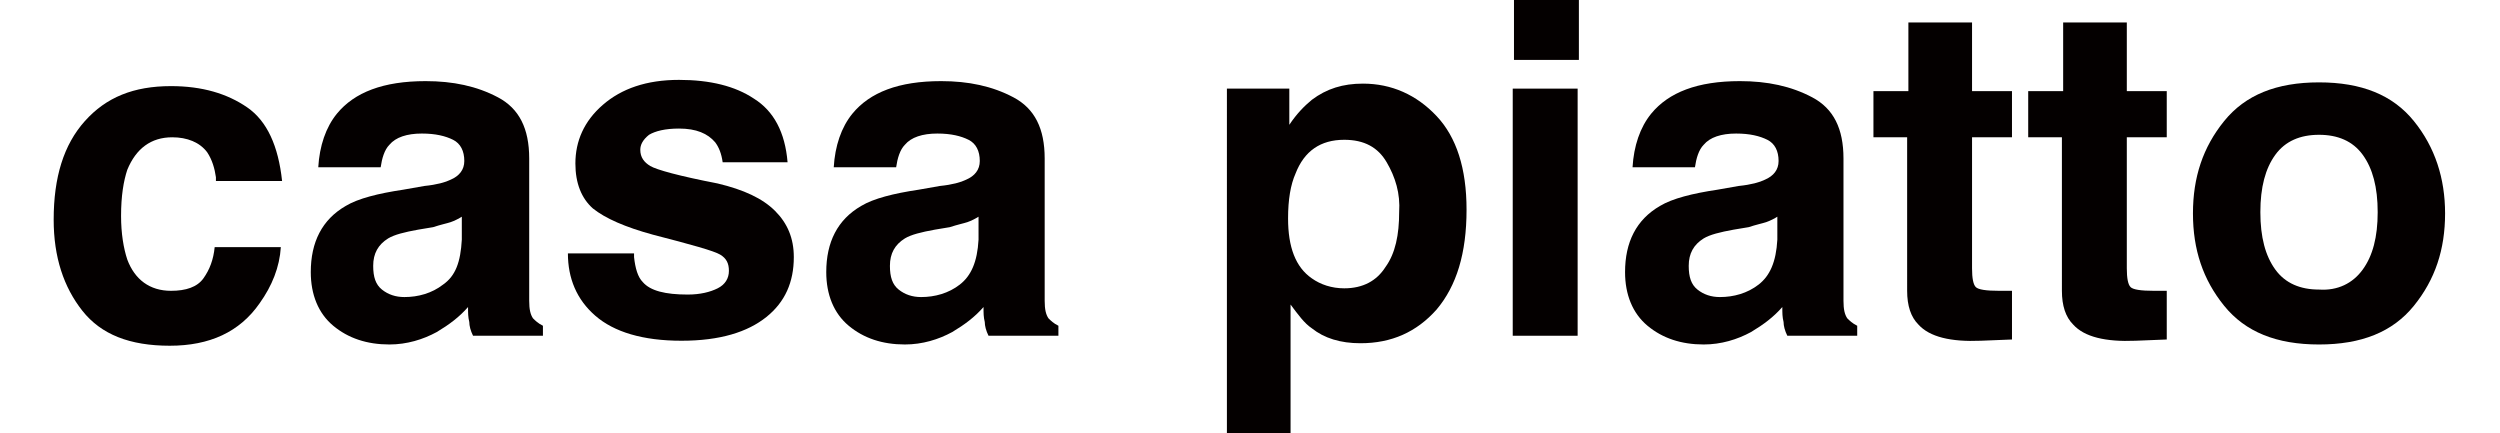
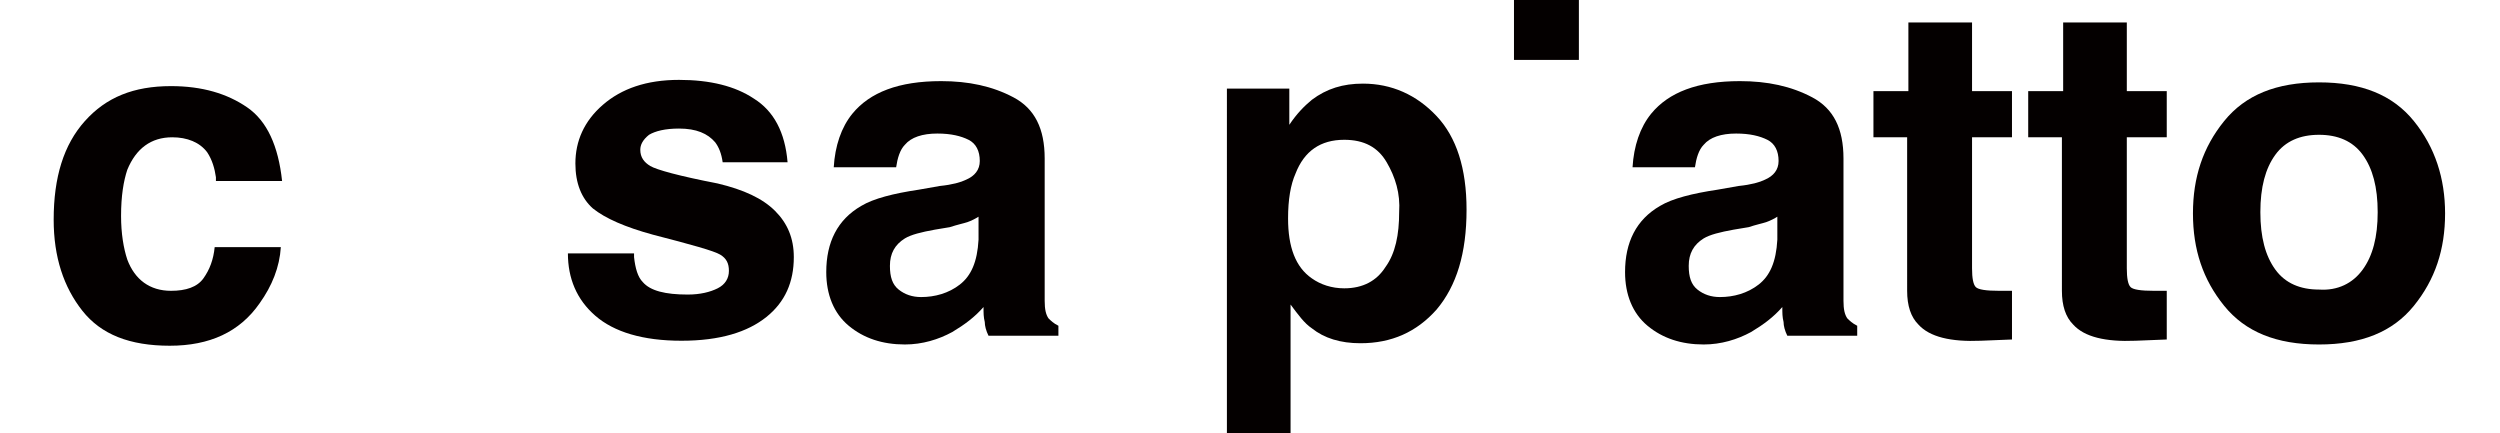
<svg xmlns="http://www.w3.org/2000/svg" version="1.1" id="レイヤー_1" x="0px" y="0px" viewBox="0 0 200.3 34.7" style="enable-background:new 0 0 200.3 34.7;" xml:space="preserve">
  <style type="text/css">
	.st0{fill:#040000;}
</style>
  <g>
    <g>
      <path class="st0" d="M17.3,14.2c-0.1-0.7-0.3-1.4-0.7-2C16,11.4,15,11,13.8,11c-1.7,0-2.9,0.9-3.6,2.6c-0.3,0.9-0.5,2.1-0.5,3.7    c0,1.4,0.2,2.6,0.5,3.5c0.6,1.6,1.8,2.5,3.5,2.5c1.2,0,2.1-0.3,2.6-1c0.5-0.7,0.8-1.5,0.9-2.5h5.3c-0.1,1.6-0.7,3.1-1.7,4.5    c-1.6,2.3-4,3.4-7.2,3.4c-3.2,0-5.5-0.9-7-2.8c-1.5-1.9-2.3-4.3-2.3-7.3c0-3.4,0.8-6,2.5-7.9c1.7-1.9,3.9-2.8,6.9-2.8    c2.5,0,4.5,0.6,6.1,1.7c1.6,1.1,2.5,3.1,2.8,5.9H17.3z" />
-       <path class="st0" d="M34,14.9c1-0.1,1.7-0.3,2.1-0.5c0.7-0.3,1.1-0.8,1.1-1.5c0-0.8-0.3-1.4-0.9-1.7c-0.6-0.3-1.4-0.5-2.5-0.5    c-1.2,0-2.1,0.3-2.6,0.9c-0.4,0.4-0.6,1.1-0.7,1.8h-5c0.1-1.7,0.6-3.2,1.5-4.3c1.4-1.7,3.7-2.6,7.1-2.6c2.2,0,4.1,0.4,5.8,1.3    c1.7,0.9,2.5,2.5,2.5,4.9v9.1c0,0.6,0,1.4,0,2.3c0,0.7,0.1,1.1,0.3,1.4c0.2,0.2,0.4,0.4,0.8,0.6v0.8h-5.6    c-0.2-0.4-0.3-0.8-0.3-1.1c-0.1-0.4-0.1-0.7-0.1-1.2c-0.7,0.8-1.5,1.4-2.5,2c-1.1,0.6-2.4,1-3.8,1c-1.8,0-3.3-0.5-4.5-1.5    c-1.2-1-1.8-2.5-1.8-4.3c0-2.4,0.9-4.2,2.8-5.3c1-0.6,2.6-1,4.6-1.3L34,14.9z M37.1,17.3c-0.3,0.2-0.7,0.4-1,0.5    c-0.3,0.1-0.8,0.2-1.4,0.4l-1.2,0.2c-1.1,0.2-1.9,0.4-2.4,0.7c-0.8,0.5-1.2,1.2-1.2,2.2c0,0.9,0.2,1.5,0.7,1.9    c0.5,0.4,1.1,0.6,1.8,0.6c1.1,0,2.2-0.3,3.1-1c1-0.7,1.4-1.8,1.5-3.6V17.3z" />
      <path class="st0" d="M50.8,20.6c0.1,0.9,0.3,1.6,0.7,2c0.6,0.7,1.8,1,3.6,1c1,0,1.8-0.2,2.4-0.5c0.6-0.3,0.9-0.8,0.9-1.4    c0-0.6-0.2-1-0.7-1.3c-0.5-0.3-2.3-0.8-5.4-1.6c-2.2-0.6-3.8-1.3-4.8-2.1c-0.9-0.8-1.4-2-1.4-3.6c0-1.8,0.7-3.4,2.2-4.7    s3.5-2,6.1-2c2.5,0,4.5,0.5,6,1.5c1.6,1,2.5,2.7,2.7,5.1h-5.2c-0.1-0.7-0.3-1.2-0.6-1.6c-0.6-0.7-1.5-1.1-2.9-1.1    c-1.1,0-1.9,0.2-2.4,0.5c-0.5,0.4-0.7,0.8-0.7,1.2c0,0.6,0.3,1,0.8,1.3c0.5,0.3,2.3,0.8,5.4,1.4c2.1,0.5,3.6,1.2,4.6,2.2    c1,1,1.5,2.2,1.5,3.7c0,2-0.7,3.6-2.2,4.8c-1.5,1.2-3.7,1.9-6.8,1.9c-3.1,0-5.4-0.7-6.9-2c-1.5-1.3-2.2-3-2.2-5H50.8z" />
      <path class="st0" d="M75.3,14.9c1-0.1,1.7-0.3,2.1-0.5c0.7-0.3,1.1-0.8,1.1-1.5c0-0.8-0.3-1.4-0.9-1.7c-0.6-0.3-1.4-0.5-2.5-0.5    c-1.2,0-2.1,0.3-2.6,0.9c-0.4,0.4-0.6,1.1-0.7,1.8h-5c0.1-1.7,0.6-3.2,1.5-4.3c1.4-1.7,3.7-2.6,7.1-2.6c2.2,0,4.1,0.4,5.8,1.3    c1.7,0.9,2.5,2.5,2.5,4.9v9.1c0,0.6,0,1.4,0,2.3c0,0.7,0.1,1.1,0.3,1.4c0.2,0.2,0.4,0.4,0.8,0.6v0.8h-5.6    c-0.2-0.4-0.3-0.8-0.3-1.1c-0.1-0.4-0.1-0.7-0.1-1.2c-0.7,0.8-1.5,1.4-2.5,2c-1.1,0.6-2.4,1-3.8,1c-1.8,0-3.3-0.5-4.5-1.5    c-1.2-1-1.8-2.5-1.8-4.3c0-2.4,0.9-4.2,2.8-5.3c1-0.6,2.6-1,4.6-1.3L75.3,14.9z M78.5,17.3c-0.3,0.2-0.7,0.4-1,0.5    c-0.3,0.1-0.8,0.2-1.4,0.4l-1.2,0.2c-1.1,0.2-1.9,0.4-2.4,0.7c-0.8,0.5-1.2,1.2-1.2,2.2c0,0.9,0.2,1.5,0.7,1.9    c0.5,0.4,1.1,0.6,1.8,0.6c1.1,0,2.2-0.3,3.1-1s1.4-1.8,1.5-3.6V17.3z" />
      <path class="st0" d="M115.1,9.3c1.6,1.7,2.4,4.2,2.4,7.5c0,3.5-0.8,6.1-2.4,8c-1.6,1.8-3.6,2.7-6.1,2.7c-1.6,0-2.9-0.4-3.9-1.2    c-0.6-0.4-1.1-1.1-1.7-1.9v10.3h-5.1V7.1h5v2.9c0.6-0.9,1.2-1.5,1.8-2c1.2-0.9,2.5-1.3,4.1-1.3C111.5,6.7,113.5,7.6,115.1,9.3z     M111.1,13c-0.7-1.2-1.8-1.8-3.4-1.8c-1.9,0-3.2,0.9-3.9,2.7c-0.4,0.9-0.6,2.1-0.6,3.6c0,2.3,0.6,3.9,1.9,4.8    c0.7,0.5,1.6,0.8,2.6,0.8c1.5,0,2.6-0.6,3.3-1.7c0.8-1.1,1.1-2.6,1.1-4.4C112.2,15.5,111.8,14.2,111.1,13z" />
-       <path class="st0" d="M126.5,4.8h-5.2V0h5.2V4.8z M121.2,7.1h5.2v19.8h-5.2V7.1z" />
+       <path class="st0" d="M126.5,4.8h-5.2V0h5.2V4.8z M121.2,7.1h5.2v19.8V7.1z" />
      <path class="st0" d="M139.3,14.9c1-0.1,1.7-0.3,2.1-0.5c0.7-0.3,1.1-0.8,1.1-1.5c0-0.8-0.3-1.4-0.9-1.7c-0.6-0.3-1.4-0.5-2.5-0.5    c-1.2,0-2.1,0.3-2.6,0.9c-0.4,0.4-0.6,1.1-0.7,1.8h-5c0.1-1.7,0.6-3.2,1.5-4.3c1.4-1.7,3.7-2.6,7.1-2.6c2.2,0,4.1,0.4,5.8,1.3    c1.7,0.9,2.5,2.5,2.5,4.9v9.1c0,0.6,0,1.4,0,2.3c0,0.7,0.1,1.1,0.3,1.4c0.2,0.2,0.4,0.4,0.8,0.6v0.8h-5.6    c-0.2-0.4-0.3-0.8-0.3-1.1c-0.1-0.4-0.1-0.7-0.1-1.2c-0.7,0.8-1.5,1.4-2.5,2c-1.1,0.6-2.4,1-3.8,1c-1.8,0-3.3-0.5-4.5-1.5    c-1.2-1-1.8-2.5-1.8-4.3c0-2.4,0.9-4.2,2.8-5.3c1-0.6,2.6-1,4.6-1.3L139.3,14.9z M142.5,17.3c-0.3,0.2-0.7,0.4-1,0.5    c-0.3,0.1-0.8,0.2-1.4,0.4l-1.2,0.2c-1.1,0.2-1.9,0.4-2.4,0.7c-0.8,0.5-1.2,1.2-1.2,2.2c0,0.9,0.2,1.5,0.7,1.9    c0.5,0.4,1.1,0.6,1.8,0.6c1.1,0,2.2-0.3,3.1-1s1.4-1.8,1.5-3.6V17.3z" />
      <path class="st0" d="M150.1,11V7.3h2.8V1.8h5.1v5.5h3.2V11H158v10.5c0,0.8,0.1,1.3,0.3,1.5c0.2,0.2,0.8,0.3,1.9,0.3    c0.2,0,0.3,0,0.5,0c0.2,0,0.3,0,0.5,0v3.9l-2.5,0.1c-2.4,0.1-4.1-0.3-5-1.3c-0.6-0.6-0.9-1.5-0.9-2.7V11H150.1z" />
      <path class="st0" d="M162.5,11V7.3h2.8V1.8h5.1v5.5h3.2V11h-3.2v10.5c0,0.8,0.1,1.3,0.3,1.5c0.2,0.2,0.8,0.3,1.9,0.3    c0.2,0,0.3,0,0.5,0c0.2,0,0.3,0,0.5,0v3.9l-2.5,0.1c-2.4,0.1-4.1-0.3-5-1.3c-0.6-0.6-0.9-1.5-0.9-2.7V11H162.5z" />
      <path class="st0" d="M193.4,24.5c-1.7,2.1-4.2,3.1-7.6,3.1c-3.4,0-5.9-1-7.6-3.1c-1.7-2.1-2.5-4.5-2.5-7.4c0-2.9,0.8-5.3,2.5-7.4    c1.7-2.1,4.2-3.1,7.6-3.1c3.4,0,5.9,1,7.6,3.1c1.7,2.1,2.5,4.6,2.5,7.4C195.9,20,195.1,22.4,193.4,24.5z M189.3,21.6    c0.8-1.1,1.2-2.6,1.2-4.6s-0.4-3.5-1.2-4.6c-0.8-1.1-2-1.6-3.5-1.6c-1.5,0-2.7,0.5-3.5,1.6c-0.8,1.1-1.2,2.6-1.2,4.6    s0.4,3.5,1.2,4.6c0.8,1.1,2,1.6,3.5,1.6C187.3,23.3,188.5,22.7,189.3,21.6z" />
    </g>
  </g>
</svg>